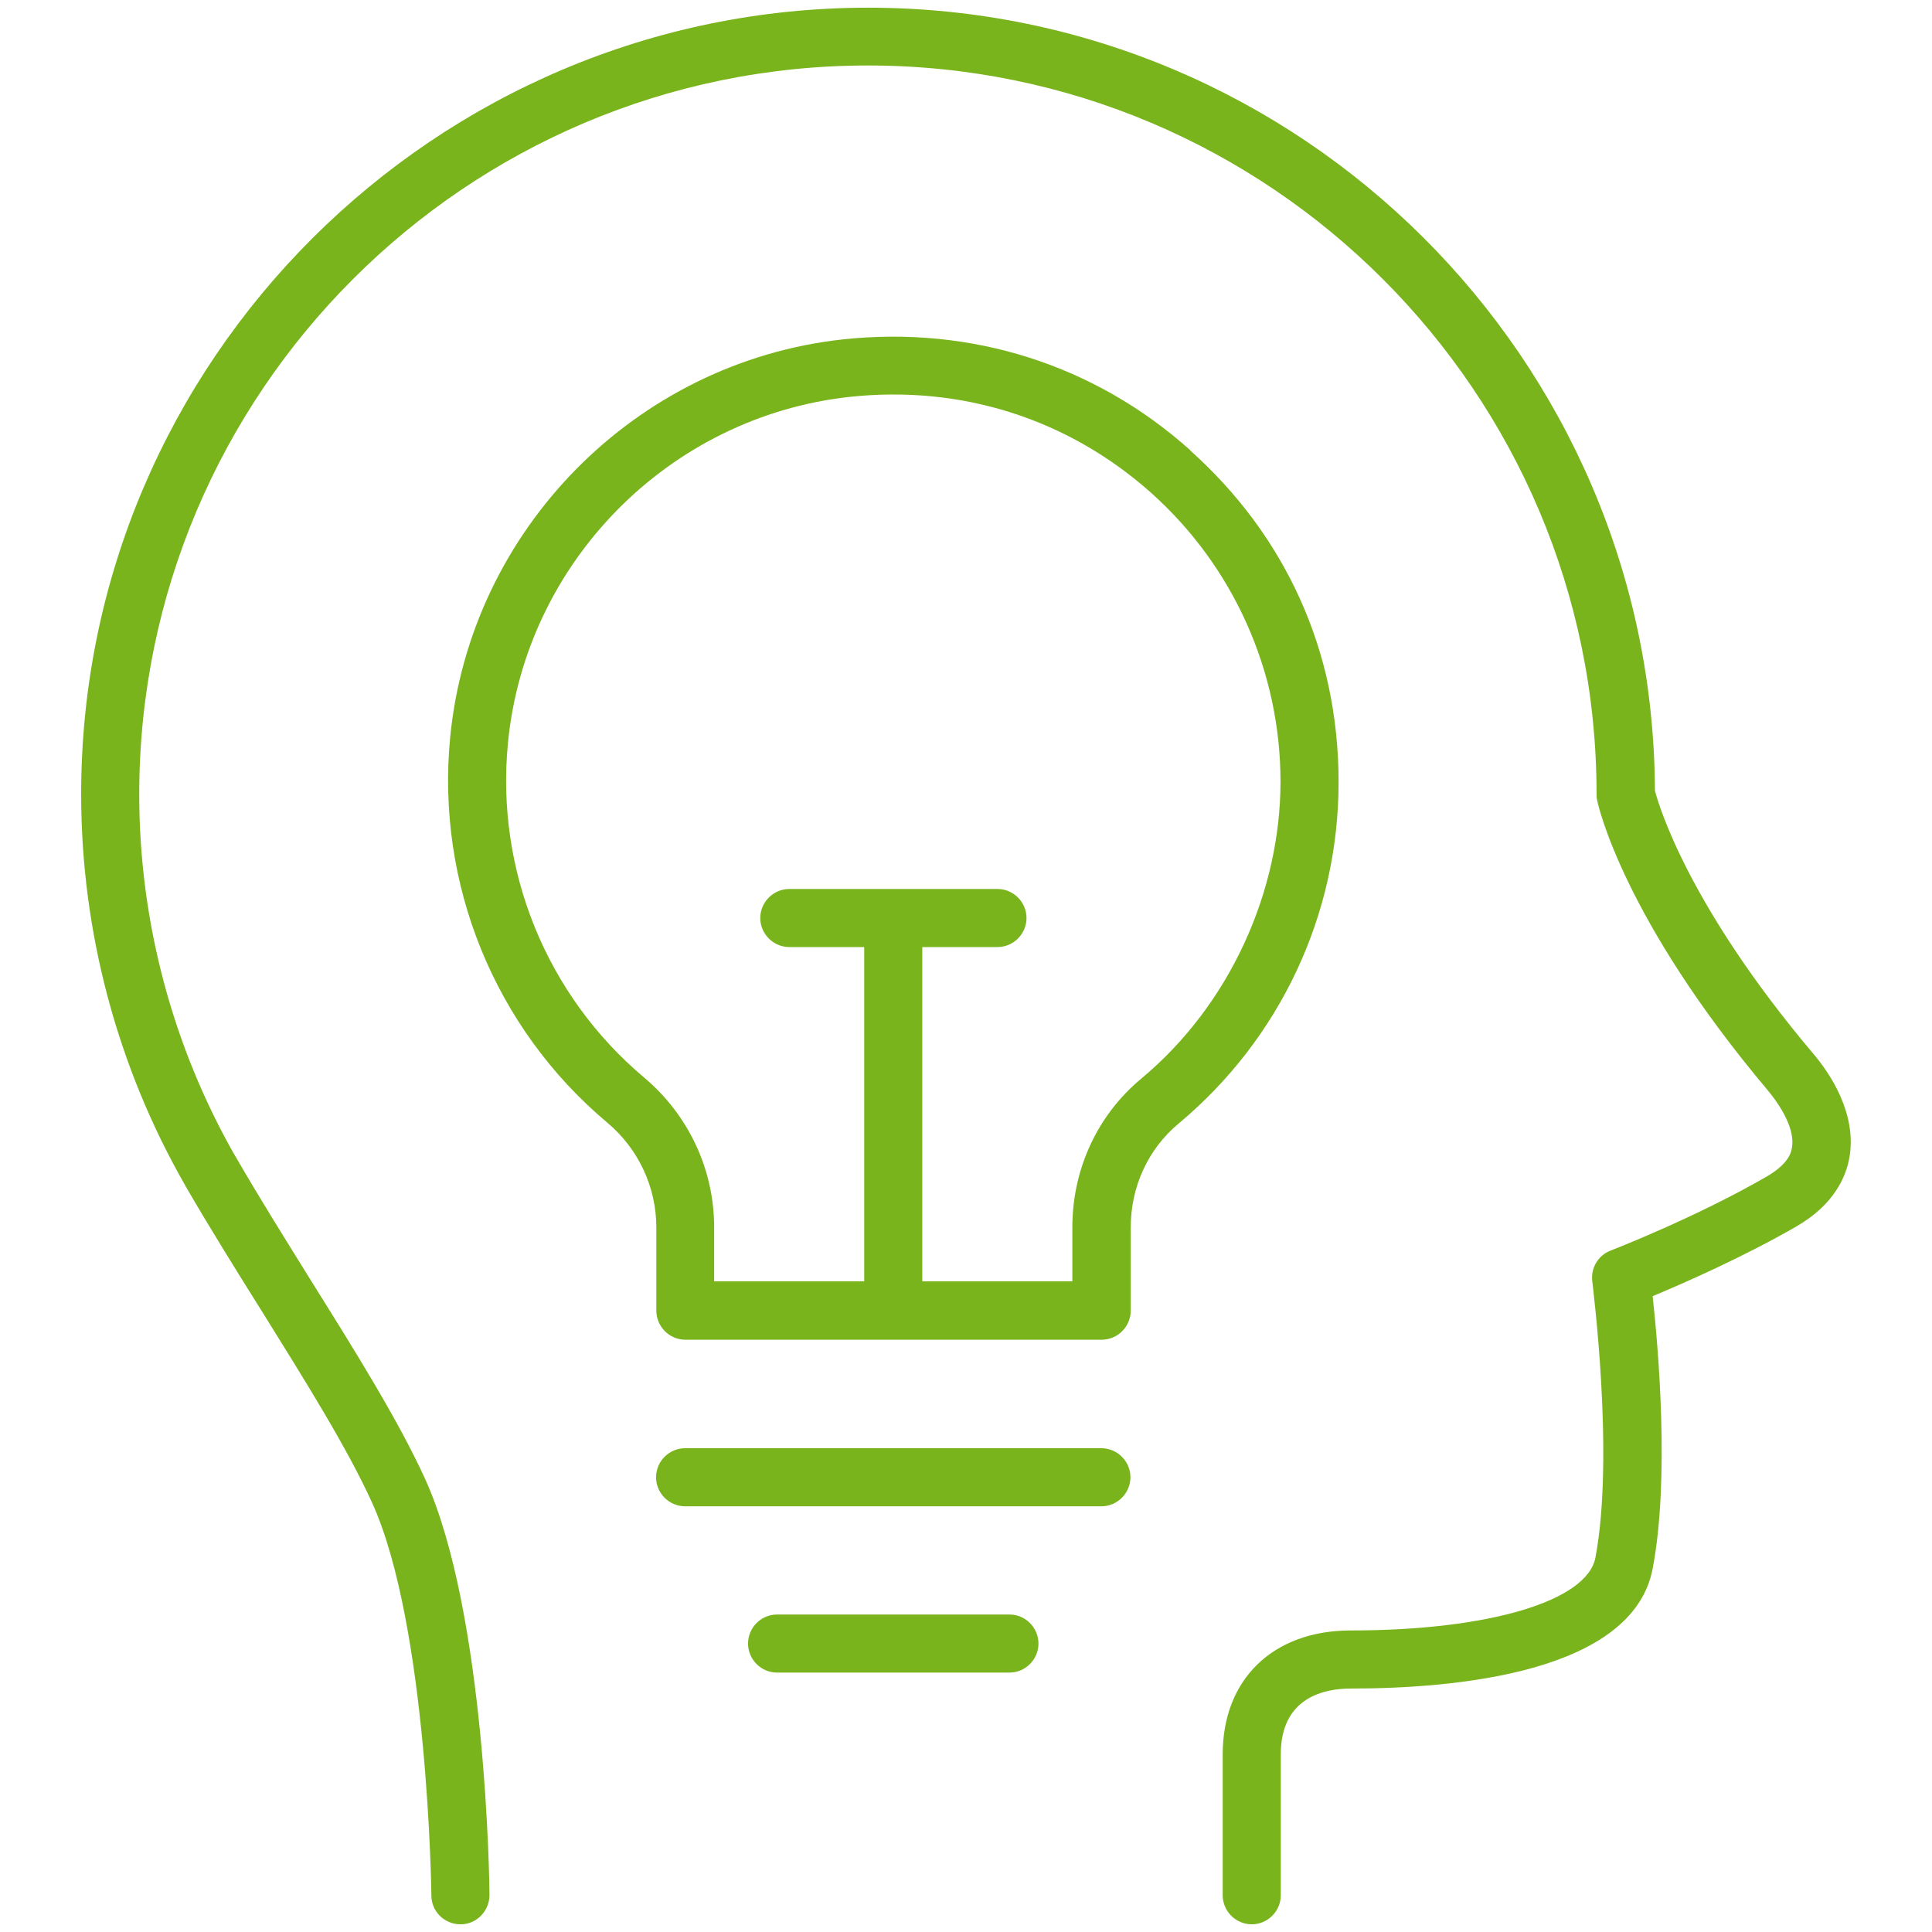
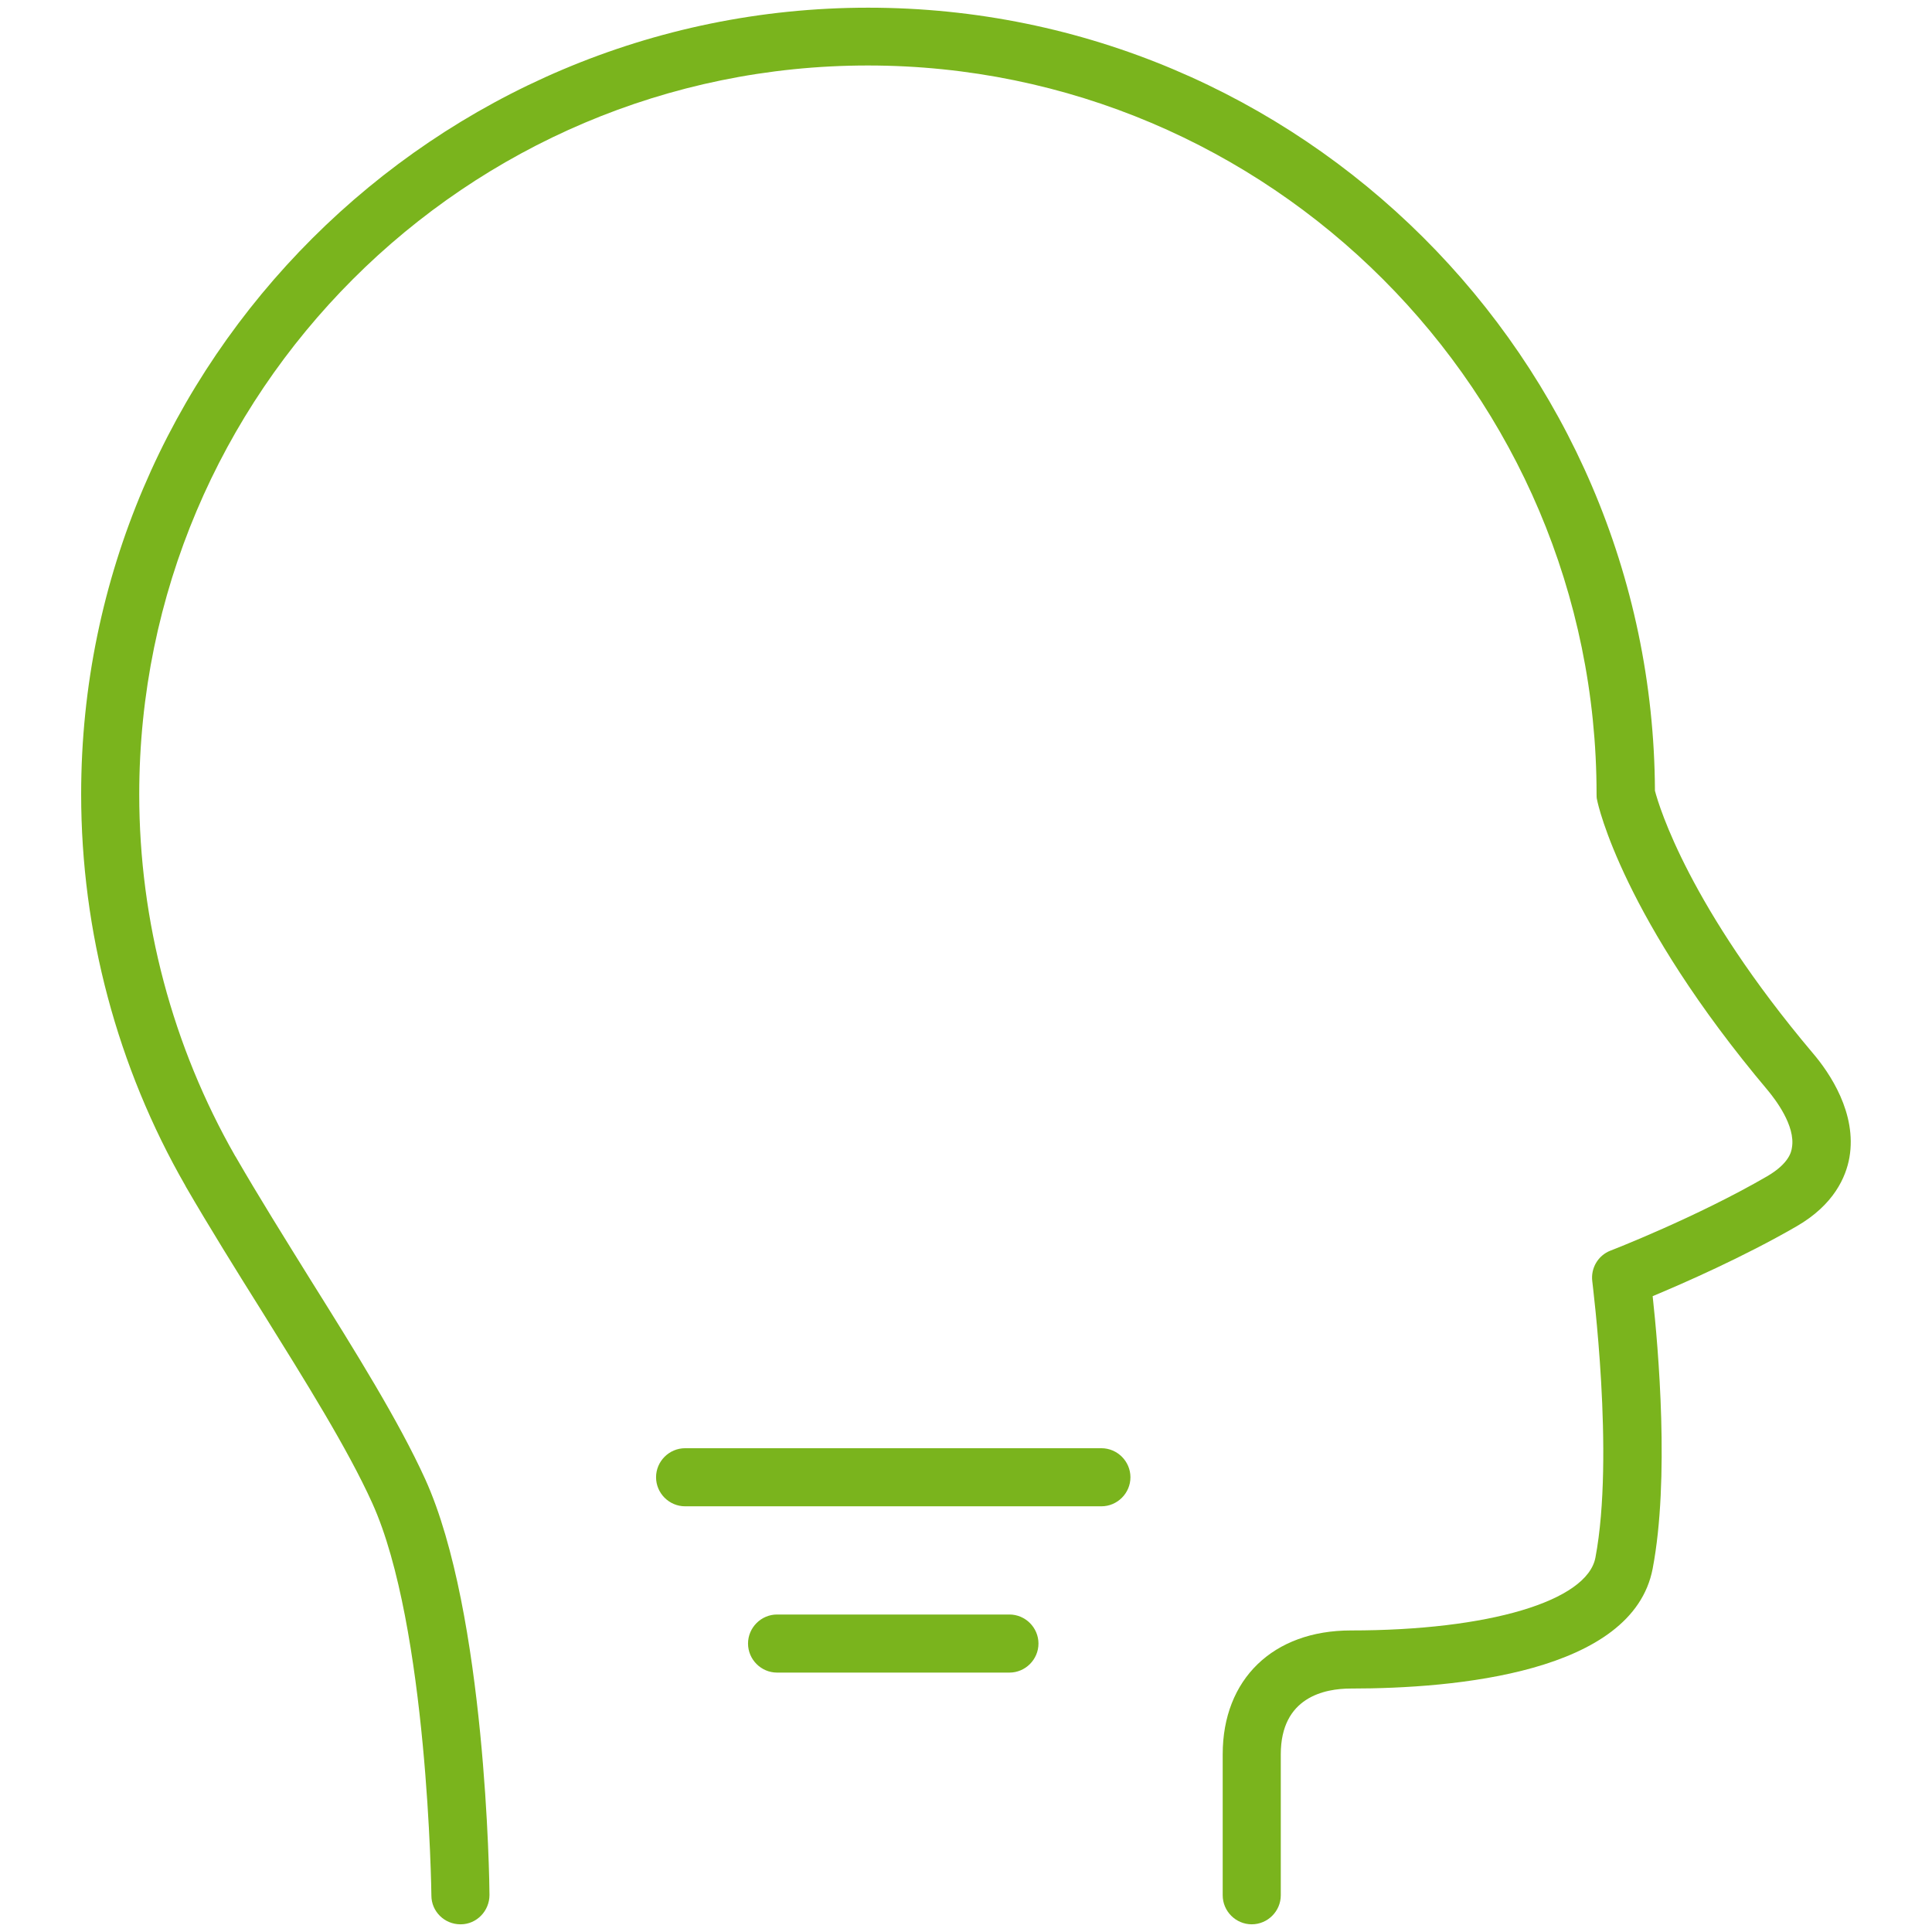
<svg xmlns="http://www.w3.org/2000/svg" id="Layer_2" viewBox="0 0 67.85 67.85">
  <defs>
    <style>.cls-1{fill:#7ab41d;}</style>
  </defs>
  <g id="Layer_1-2">
    <g>
      <path class="cls-1" d="M63.66,36.98c-4.32-5.12-5.39-8.63-5.54-9.21C58.05,12.6,45.68,.27,30.49,.27S2.85,12.65,2.85,27.89c0,4.83,1.27,9.59,3.66,13.75l.02,.04c.83,1.43,1.75,2.91,2.66,4.36,1.55,2.49,3.02,4.84,3.88,6.74,1.96,4.32,2.08,13.7,2.08,13.79,0,.56,.46,1.01,1.02,1.01h.01c.56,0,1.01-.47,1.01-1.03,0-.4-.12-9.9-2.26-14.61-.92-2.02-2.42-4.43-4.01-6.97-.9-1.45-1.82-2.92-2.64-4.34l-.02-.03c-2.2-3.85-3.37-8.24-3.37-12.7,0-14.12,11.48-25.6,25.59-25.6s25.59,11.48,25.59,25.59c0,.07,0,.14,.02,.21,.03,.17,.91,4.16,6,10.2,.23,.28,.98,1.23,.84,2.01-.02,.14-.1,.55-.87,1-2.48,1.44-5.47,2.6-5.5,2.61-.44,.17-.7,.62-.64,1.08,0,.06,.79,6.11,.11,9.7-.29,1.53-3.75,2.56-8.59,2.56-2.73,0-4.5,1.71-4.5,4.35v4.95c0,.56,.46,1.02,1.02,1.02s1.02-.46,1.02-1.02v-4.95c0-2.01,1.54-2.31,2.46-2.31,3.66,0,9.9-.55,10.6-4.21,.6-3.14,.2-7.74,0-9.57,1.08-.45,3.18-1.37,5.05-2.45,1.32-.76,1.74-1.74,1.86-2.42,.27-1.55-.69-2.97-1.29-3.67Z" />
      <path class="cls-1" d="M38.68,50.86h-14.62c-.56,0-1.02,.46-1.02,1.02s.46,1.02,1.02,1.02h14.62c.56,0,1.02-.46,1.02-1.02s-.46-1.02-1.02-1.02Z" />
      <path class="cls-1" d="M35.45,56.7h-8.16c-.56,0-1.02,.46-1.02,1.02s.46,1.02,1.02,1.02h8.16c.56,0,1.02-.46,1.02-1.02s-.46-1.02-1.02-1.02Z" />
-       <path class="cls-1" d="M41.8,15.81c-3.35-3-7.69-4.38-12.21-3.89-7.27,.8-13.07,6.68-13.78,13.97-.5,5.15,1.56,10.21,5.51,13.53,1.1,.92,1.73,2.27,1.73,3.69v2.92c0,.56,.46,1.02,1.02,1.02h14.62c.56,0,1.02-.46,1.02-1.02v-2.92c0-1.43,.61-2.76,1.68-3.65,3.57-2.98,5.62-7.35,5.62-11.99s-1.9-8.69-5.21-11.65h0Zm-1.72,22.07c-1.54,1.28-2.42,3.18-2.42,5.22v1.9h-5.27v-11.74h2.64c.56,0,1.02-.46,1.02-1.02s-.46-1.02-1.02-1.02h-7.31c-.56,0-1.02,.46-1.02,1.02s.46,1.02,1.02,1.02h2.63v11.74h-5.27v-1.9c0-2.03-.9-3.94-2.45-5.25-3.44-2.89-5.23-7.29-4.79-11.77,.62-6.34,5.66-11.44,11.98-12.14,3.94-.43,7.7,.77,10.62,3.38,2.88,2.58,4.53,6.27,4.53,10.13s-1.78,7.84-4.89,10.43Z" />
    </g>
  </g>
</svg>